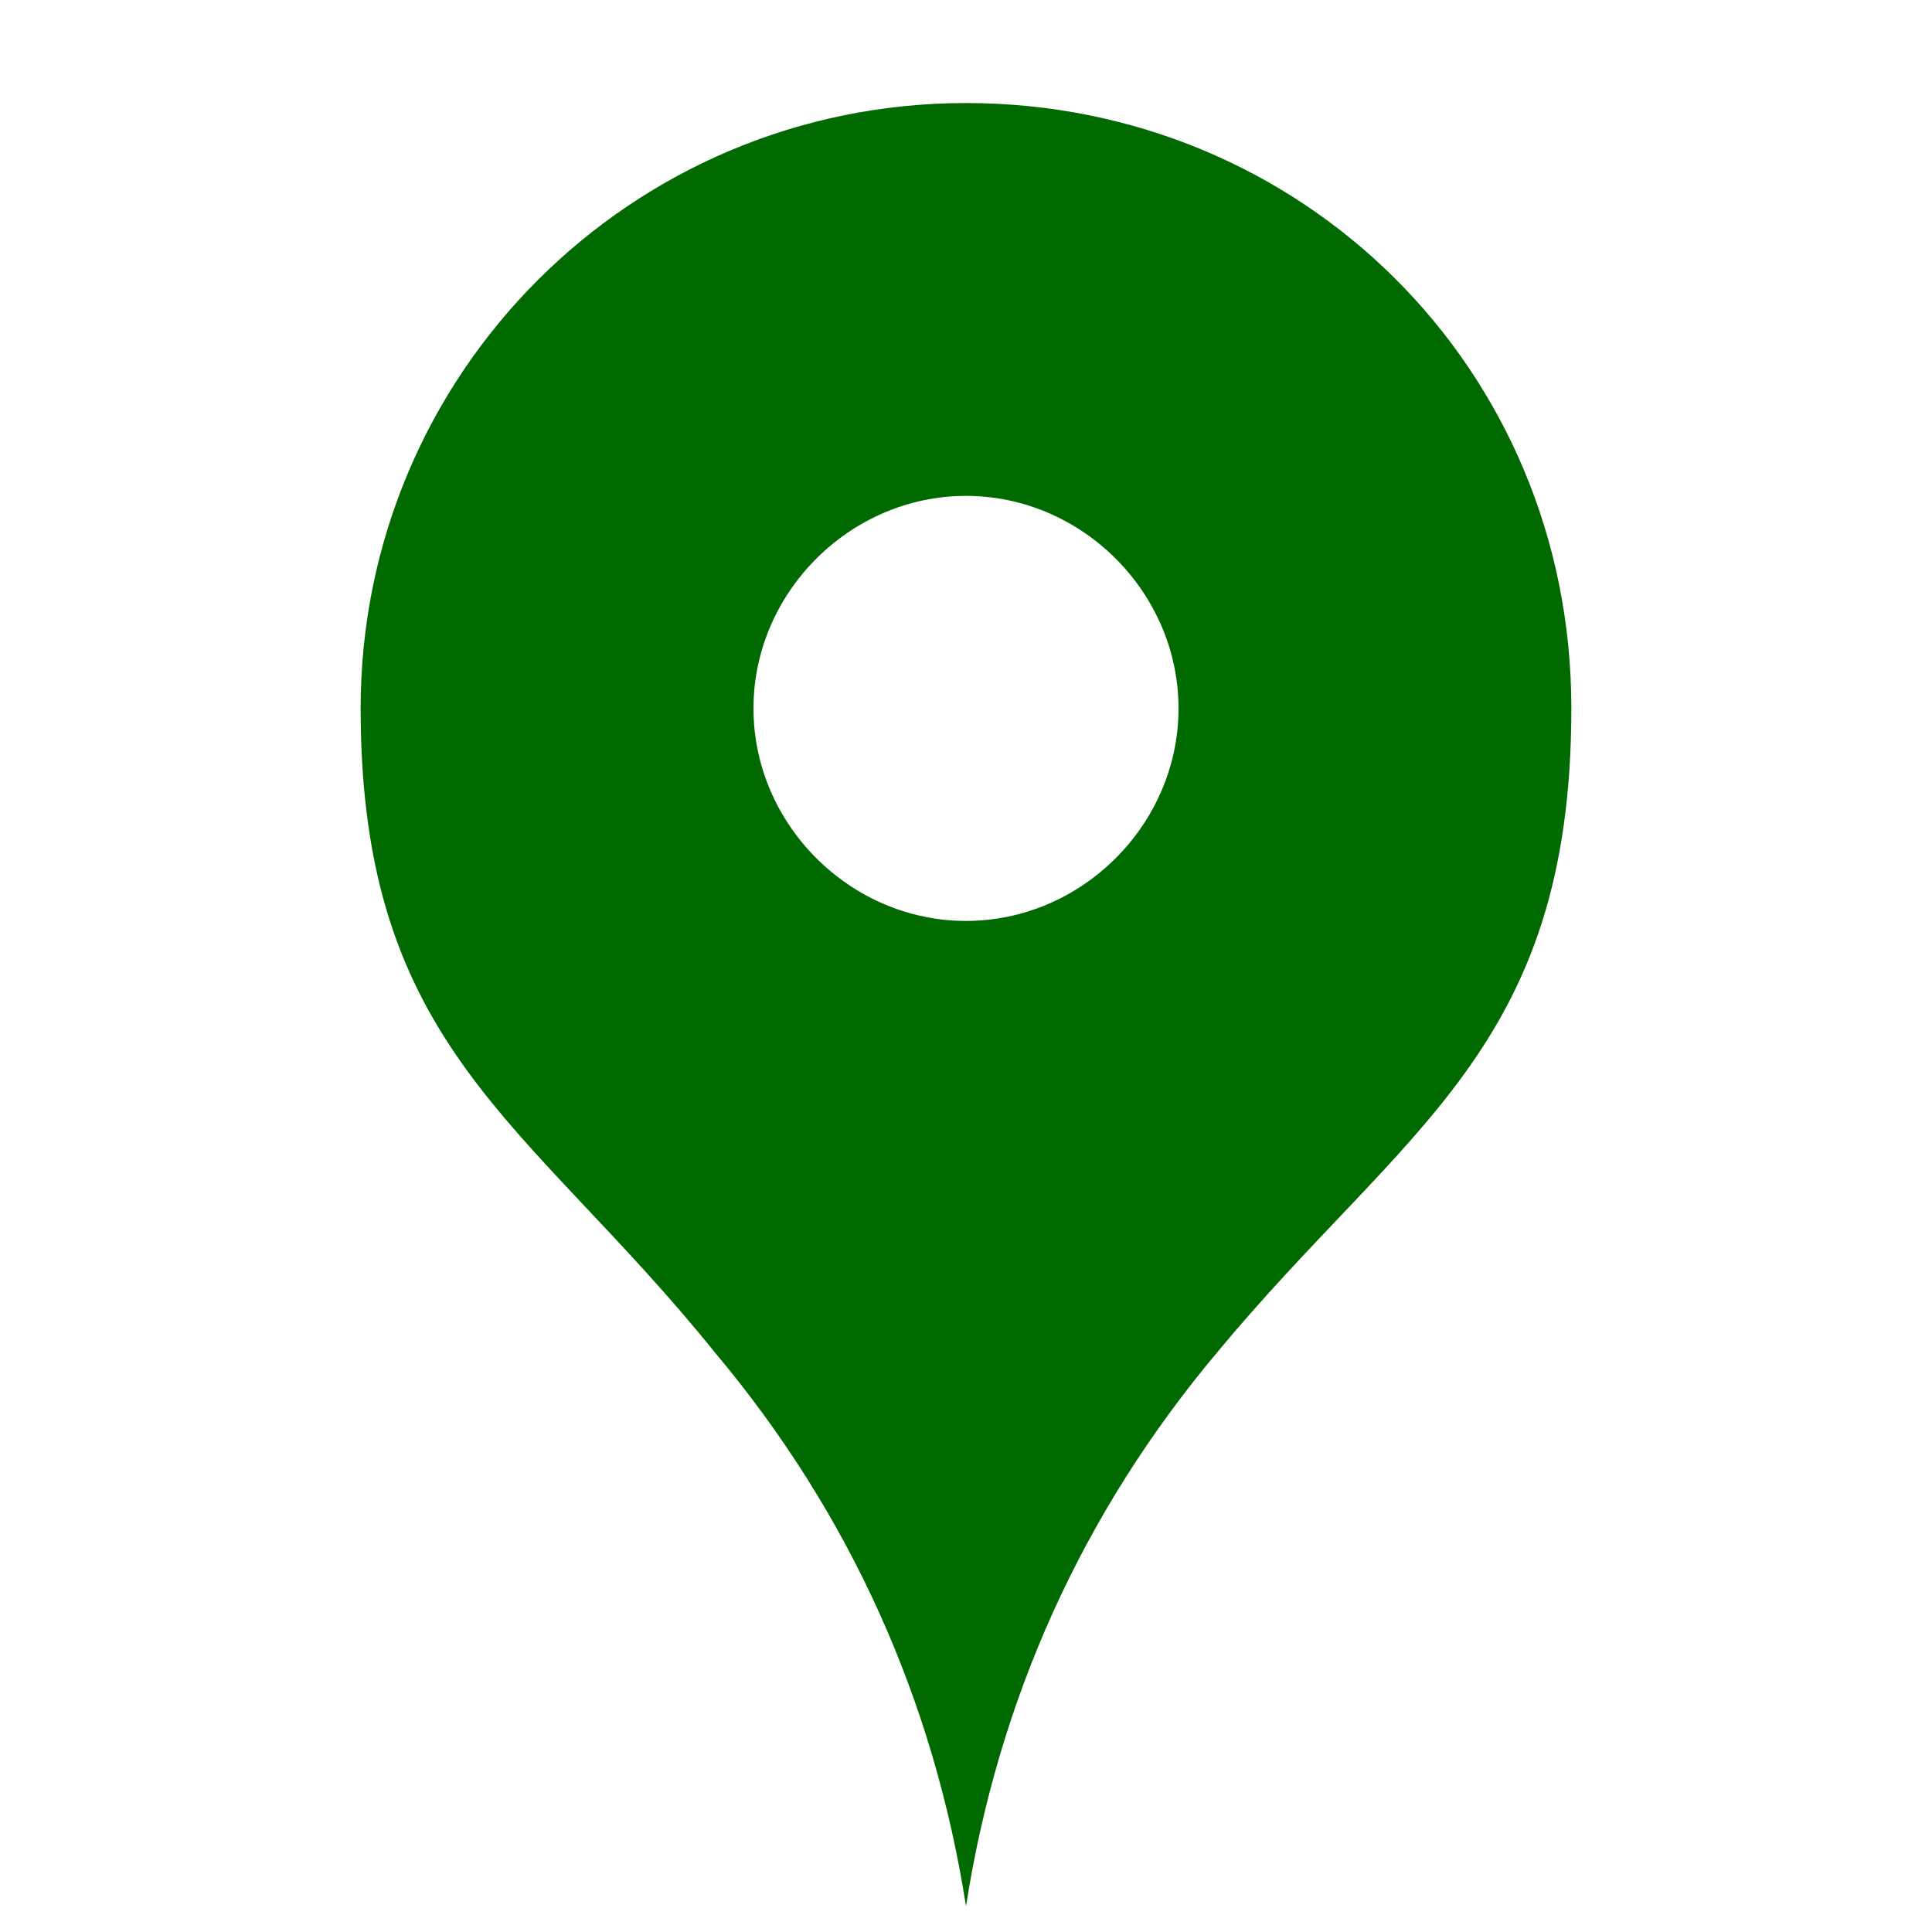
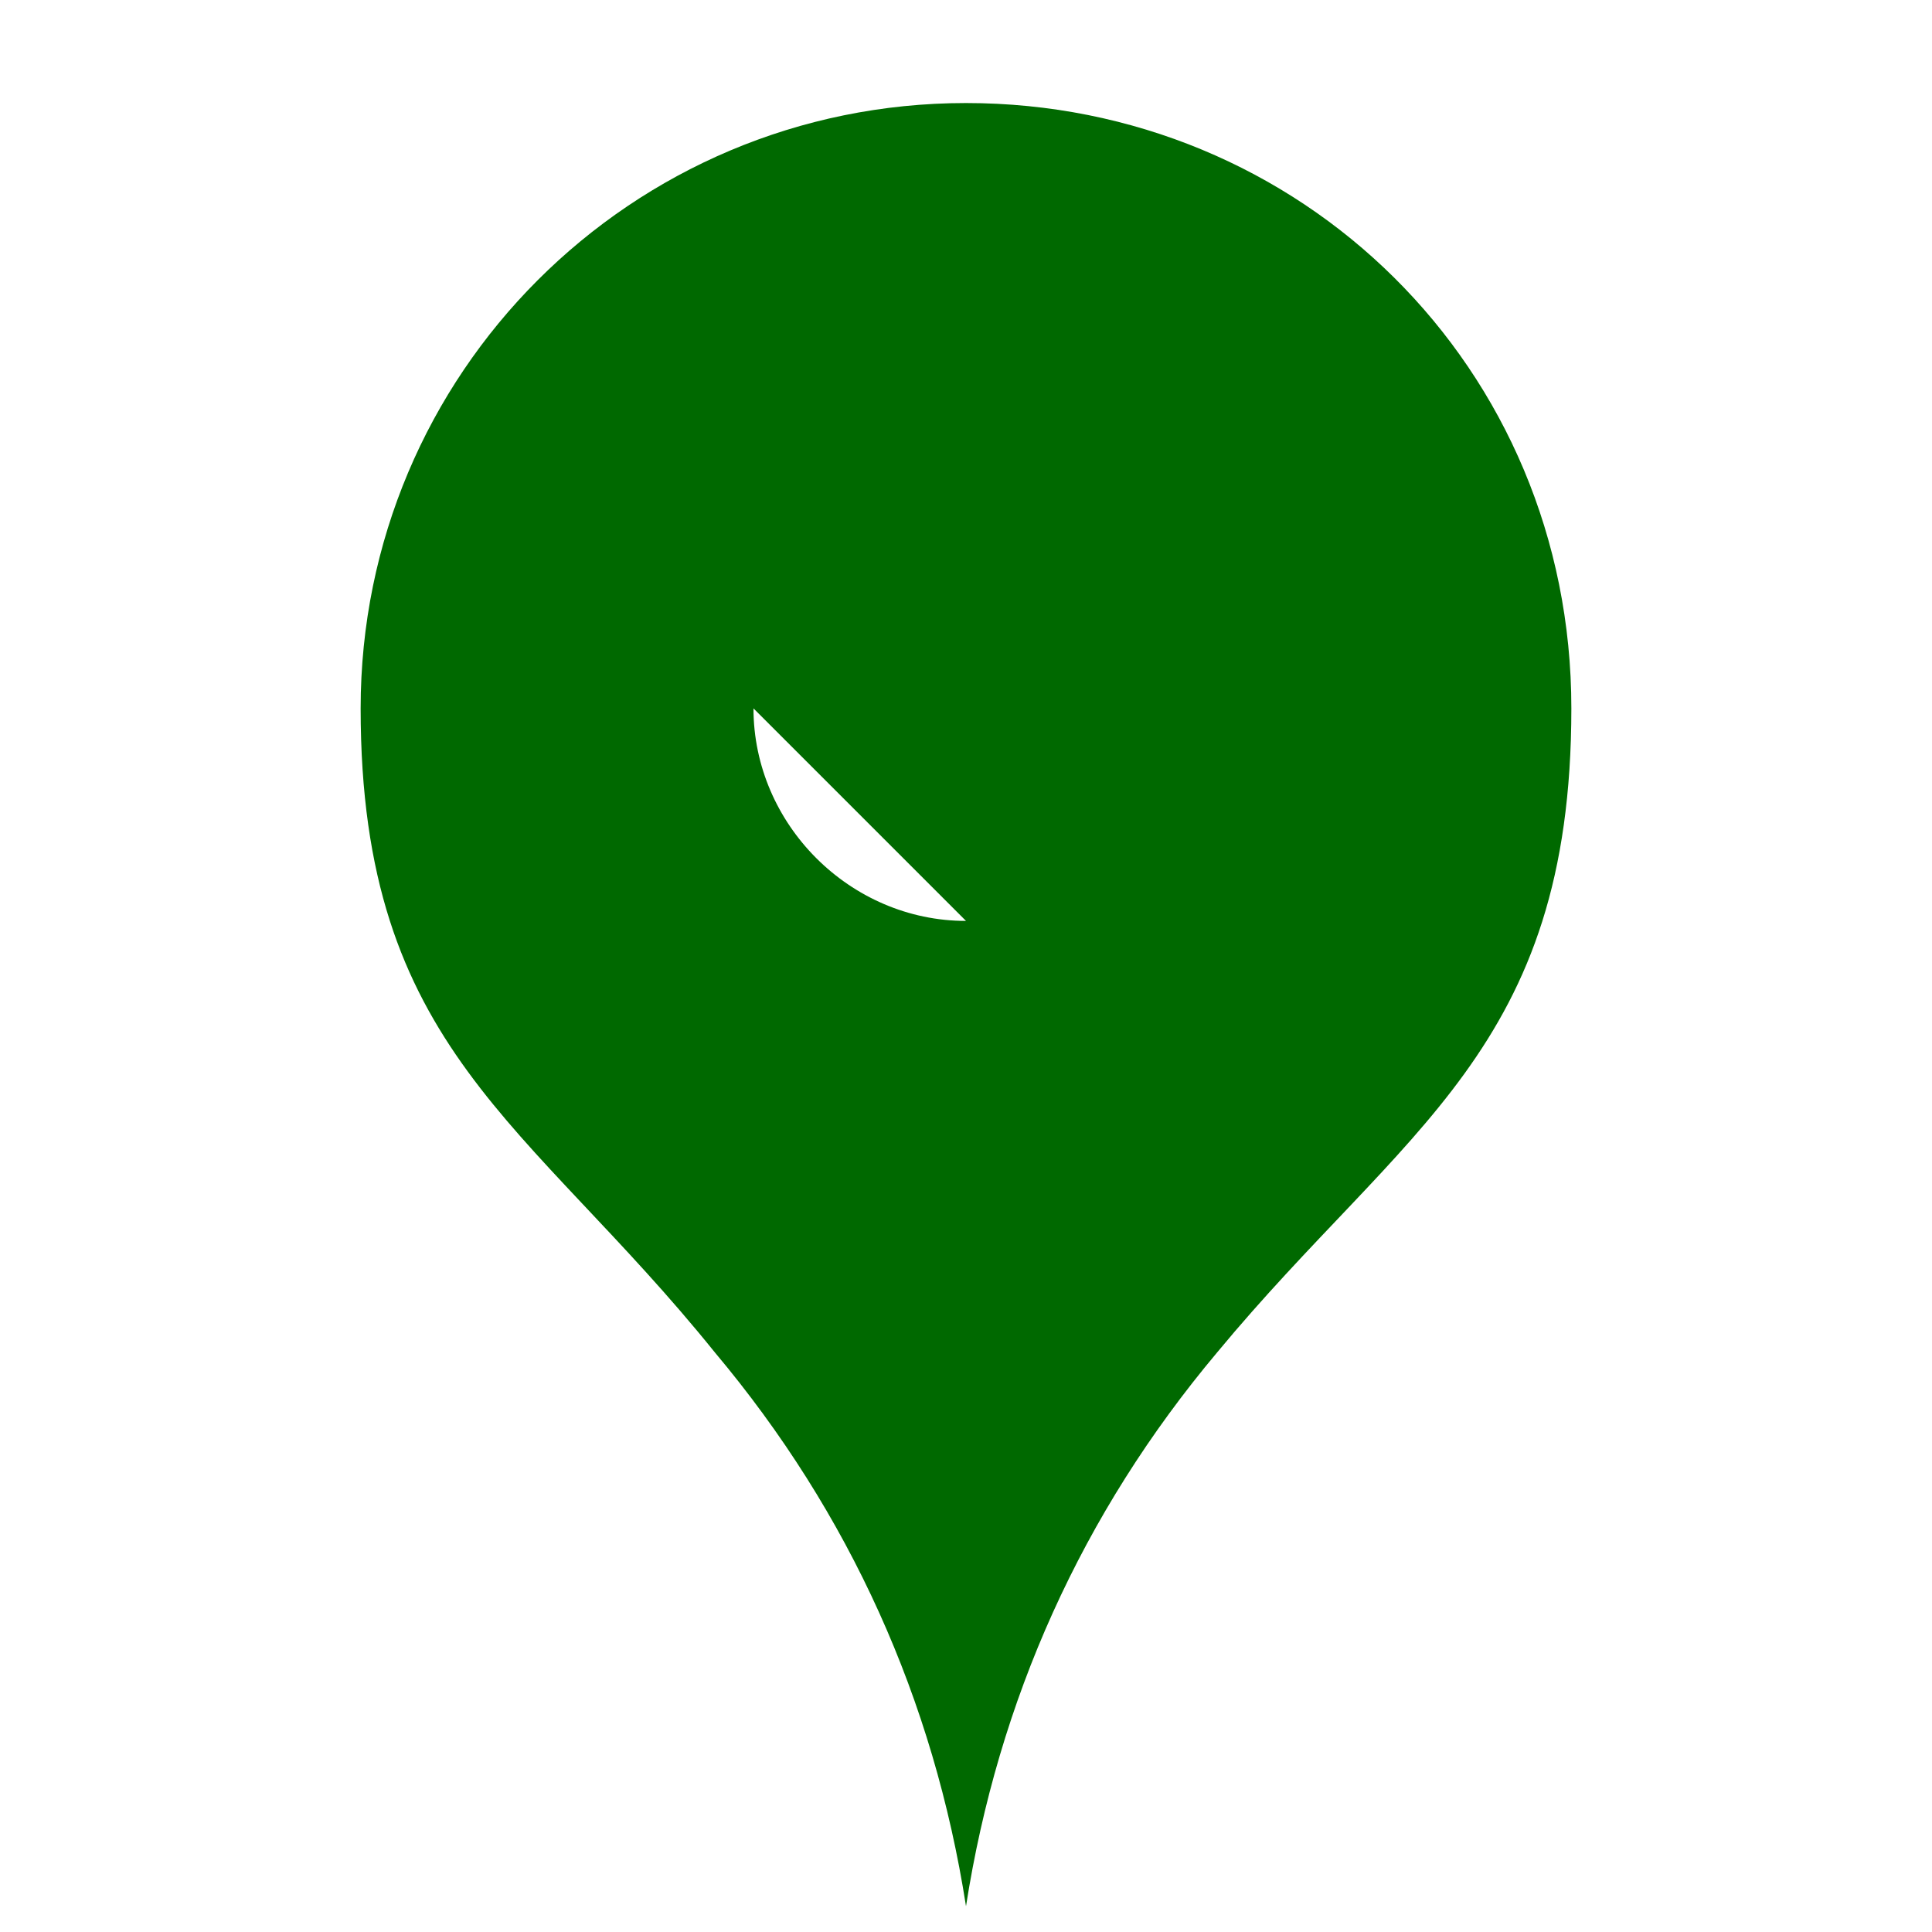
<svg xmlns="http://www.w3.org/2000/svg" version="1.1" viewBox="0 0 30 30">
  <defs>
    <style>
      .cls-1 {
        fill: #006900;
      }
    </style>
  </defs>
  <g>
    <g id="_レイヤー_1" data-name="レイヤー_1">
      <g id="_グループ_485" data-name="グループ_485">
        <g id="_グループ_316" data-name="グループ_316">
          <g id="_グループ_315" data-name="グループ_315">
-             <path id="_パス_432" data-name="パス_432" class="cls-1" d="M15,1.6c-5.2,0-9.4,4.2-9.4,9.4,0,0,0,0,0,0,0,5.3,2.6,6.4,5.5,10,2.1,2.5,3.4,5.4,3.9,8.6.5-3.2,1.8-6.1,3.9-8.6,2.9-3.5,5.5-4.7,5.5-10S20.2,1.6,15,1.6s0,0,0,0M15,14.3c-1.8,0-3.3-1.5-3.3-3.3s1.5-3.3,3.3-3.3,3.3,1.5,3.3,3.3-1.5,3.3-3.3,3.3" />
+             <path id="_パス_432" data-name="パス_432" class="cls-1" d="M15,1.6c-5.2,0-9.4,4.2-9.4,9.4,0,0,0,0,0,0,0,5.3,2.6,6.4,5.5,10,2.1,2.5,3.4,5.4,3.9,8.6.5-3.2,1.8-6.1,3.9-8.6,2.9-3.5,5.5-4.7,5.5-10S20.2,1.6,15,1.6s0,0,0,0M15,14.3c-1.8,0-3.3-1.5-3.3-3.3" />
          </g>
        </g>
      </g>
    </g>
  </g>
</svg>